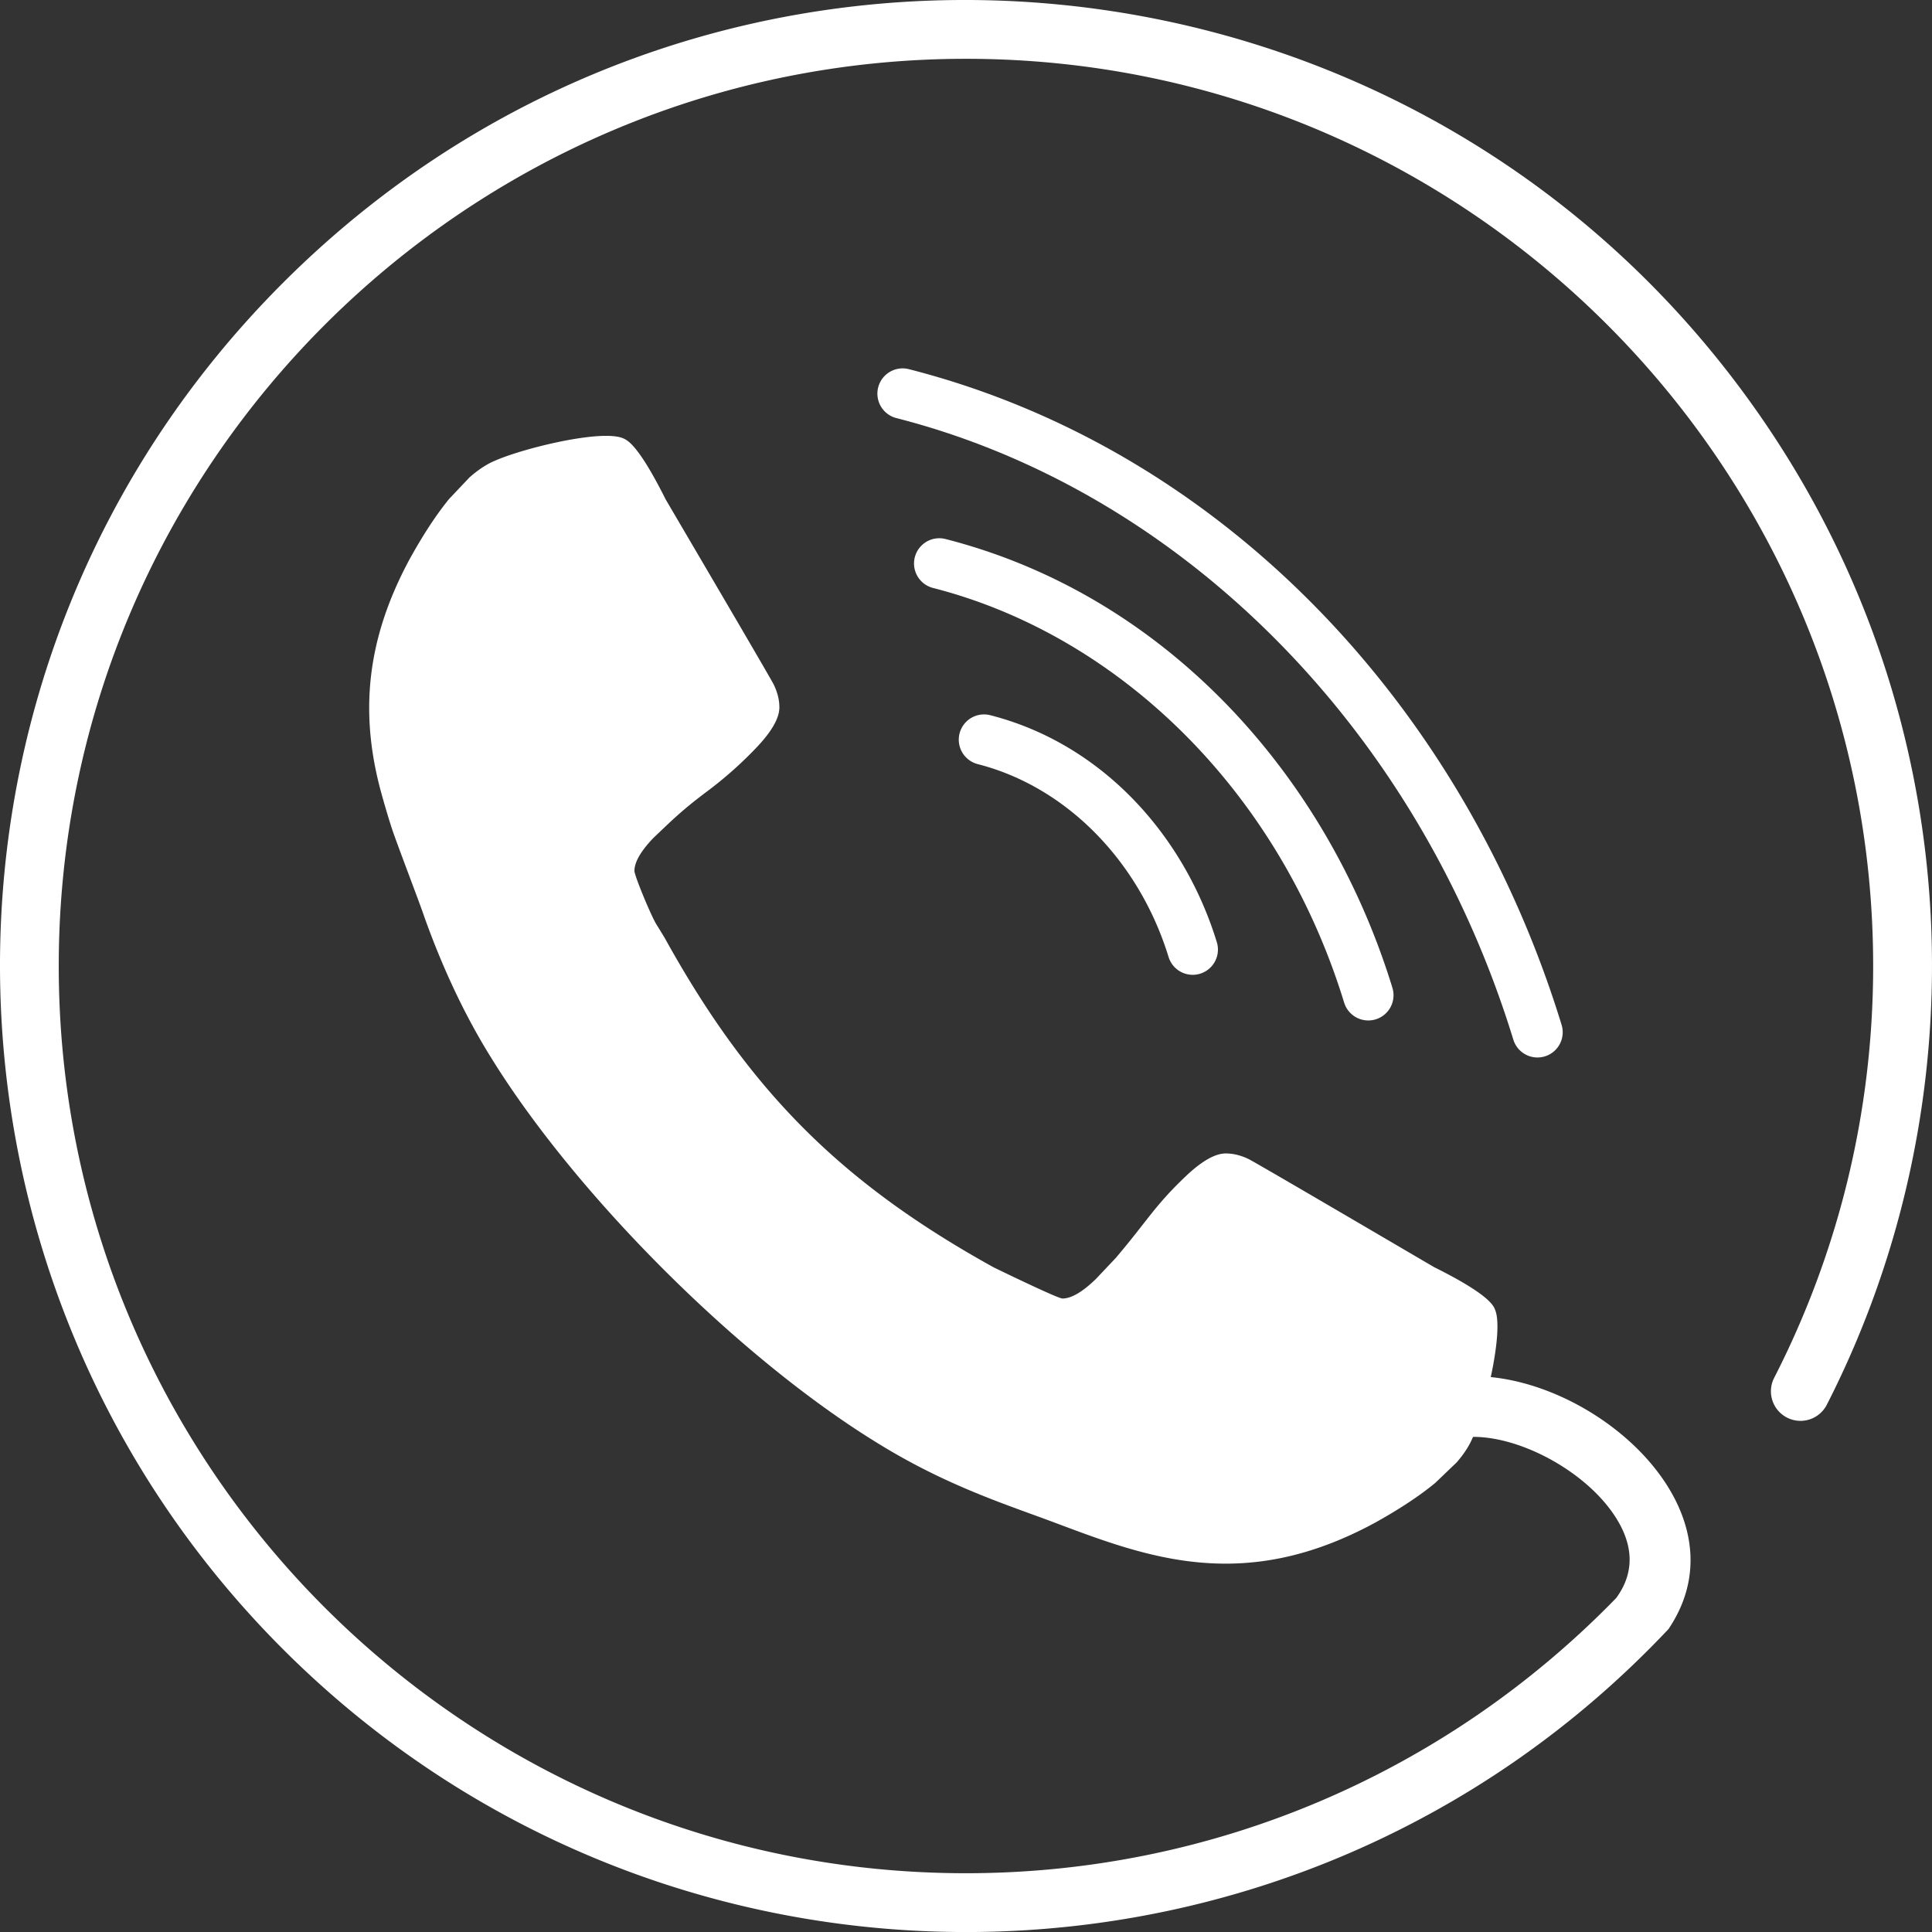
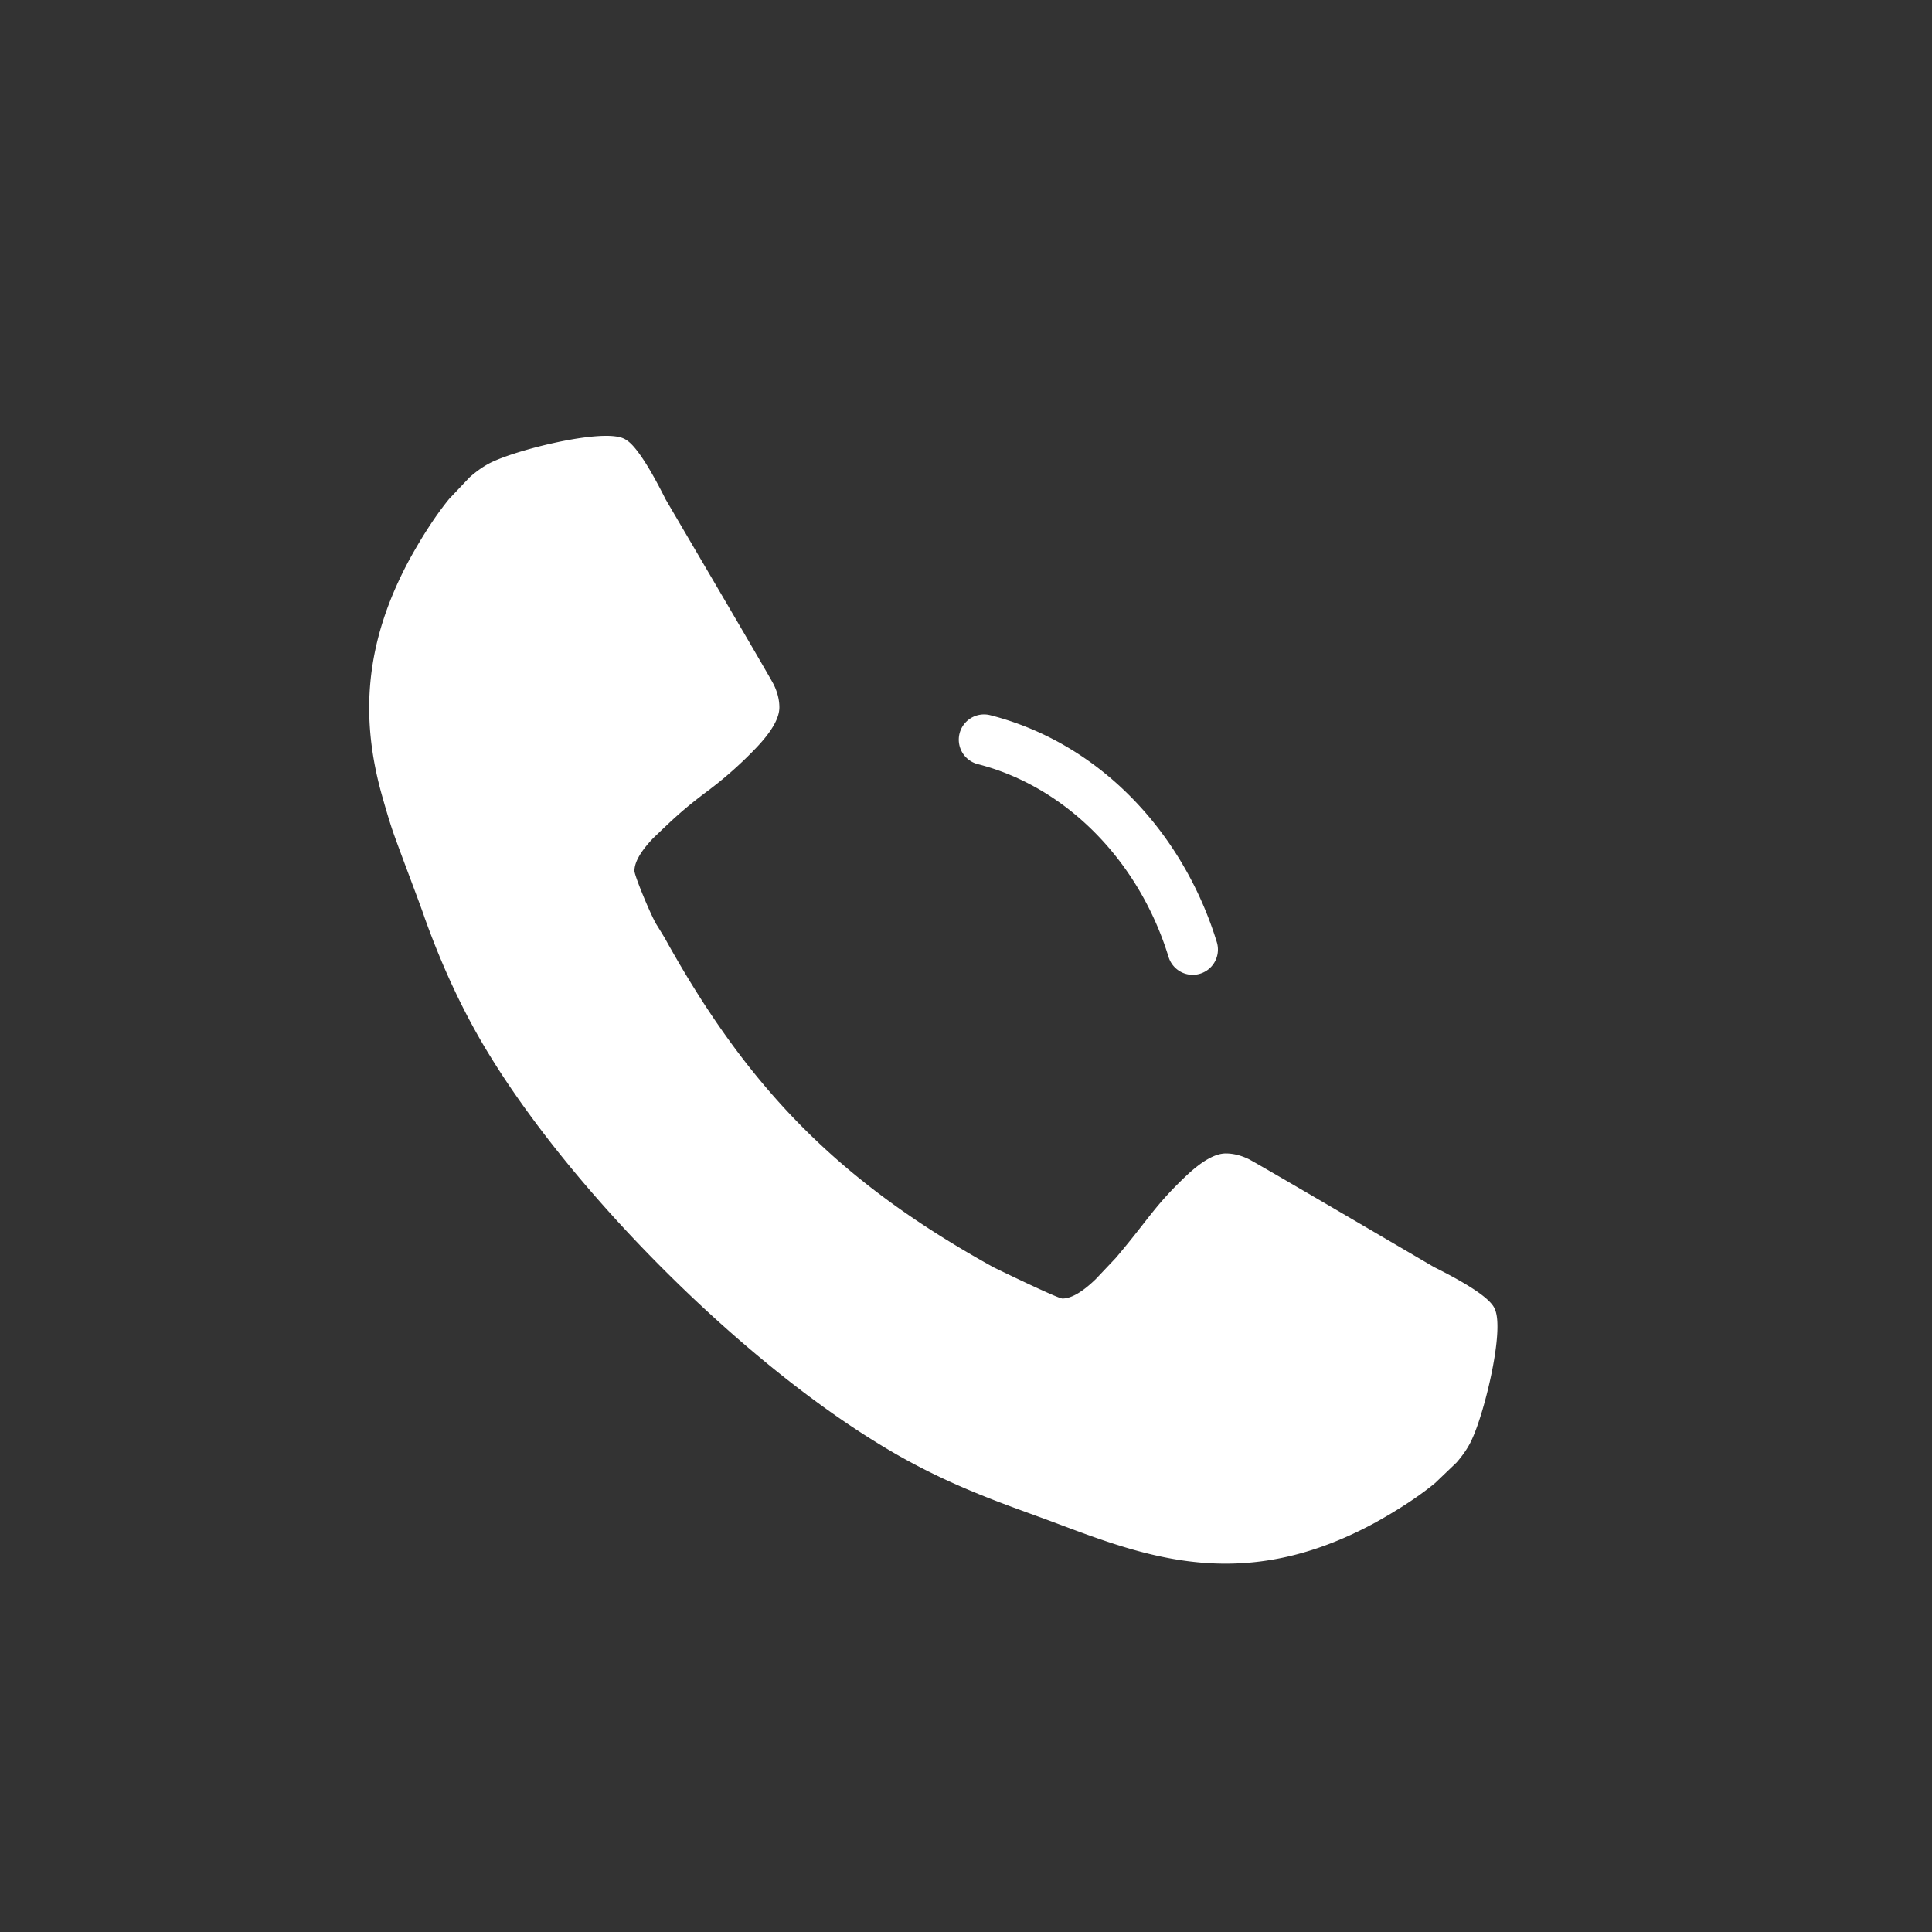
<svg xmlns="http://www.w3.org/2000/svg" viewBox="0 0 4106.78 4106.85">
  <rect x="0" y="0" width="4106.78" height="4106.85" fill="#333333" stroke="none" />
  <defs>
    <style>.cls-1{fill:#fff;}</style>
  </defs>
  <g id="Warstwa_2" data-name="Warstwa 2">
    <g id="Layer_1" data-name="Layer 1">
      <path class="cls-1" d="M3177.84,2783.63q-10.12-30.65-129.45-90.17c-21.54-12.45-377.83-221.75-394.26-229.68s-32.67-11.93-48.58-11.93q-34,0-85.1,48.51c-66.88,63.68-78.79,91.16-148.72,173.65l-42.55,45q-42.66,41.2-70.82,41.19c-10.23,0-144.26-65.26-146.49-66.4-321.17-177.9-516.69-371.74-696.76-696.19-1.13-2.35-7.68-13.07-19.61-32.34s-46.91-103.9-46.91-114.08q0-27.8,40.05-69.73c36.6-34.73,58.89-57.67,114-98.94a832.83,832.83,0,0,0,105.49-93.63c32.45-34.12,48.55-62.51,48.55-85.26,0-15.83-4-32.06-12-48.48s-217.56-372.63-230-394.14q-33.37-66.6-57.66-99.19c-19.82-26.55-30.8-31.86-48.85-34.18-59.94-8-201,27.42-256.25,51.76-19.66,8.27-37.77,21.15-53.82,35.32l-43.2,45.61q-40.7,49.77-83.44,126.94c-95.15,175.47-107.18,334.43-59.38,504.11q15.35,54.45,24.72,80.82c18.4,51.59,57.46,153.11,65.59,178q59.8,166.88,141.49,298c179.29,290.31,523.76,635.74,817.76,817.06,148.82,92.72,276.15,132.27,381.59,171.85,195.18,73.26,399.62,151.6,679.43-.21q78.11-43.36,128.1-84.63l45.32-43.39q23.36-26.78,34.2-52.61C3156.81,2997.52,3197.56,2829.18,3177.84,2783.63Z" />
      <path class="cls-1" d="M2484,2034.29c-63-205.09-218.39-362.19-405.56-410a53.64,53.64,0,1,1,26.55-104c235,60,410.72,251.75,481.57,482.45a53.64,53.64,0,0,1-102.56,31.5Z" />
-       <path class="cls-1" d="M2857.07,2130.8c-140-455.91-484.54-781.59-873.76-881a53.64,53.64,0,1,1,26.55-104c464.54,118.65,810.11,498.67,949.78,953.46a53.65,53.65,0,1,1-102.57,31.49Z" />
-       <path class="cls-1" d="M3216.86,2210c-205.35-668.66-713.08-1168.45-1311.41-1321.27a53.65,53.65,0,0,1,26.55-104c664.32,169.68,1178.37,713,1387.42,1393.73a53.64,53.64,0,0,1-102.56,31.5Z" />
-       <path class="cls-1" d="M3756,905.29C3033-164.87,1514.57-311.82,601.31,601.44c-807.84,807.84-795.62,2108.36,0,2904,818.81,818.81,2153.2,798.62,2945.4-42.66,186.64-277.18-227.86-594.68-488.3-528.53l31.74,124.93c102.56-26,272.55,55.44,343.2,164.52,40.13,62,40.88,120.17,2.22,173.08-359.27,369.6-852.92,585.07-1382.27,585.07-1066.6,0-1931.62-867.72-1928.4-1934.32C128.1,986.15,993.17,123.8,2055.55,125c1064.23,1.22,1927.86,867.32,1926.15,1931.55-.5,313.81-76.36,610.29-210.4,872.27a62.82,62.82,0,0,0,111.85,57.23C4212,2342.34,4185.17,1540.61,3756,905.29Z" />
    </g>
  </g>
</svg>